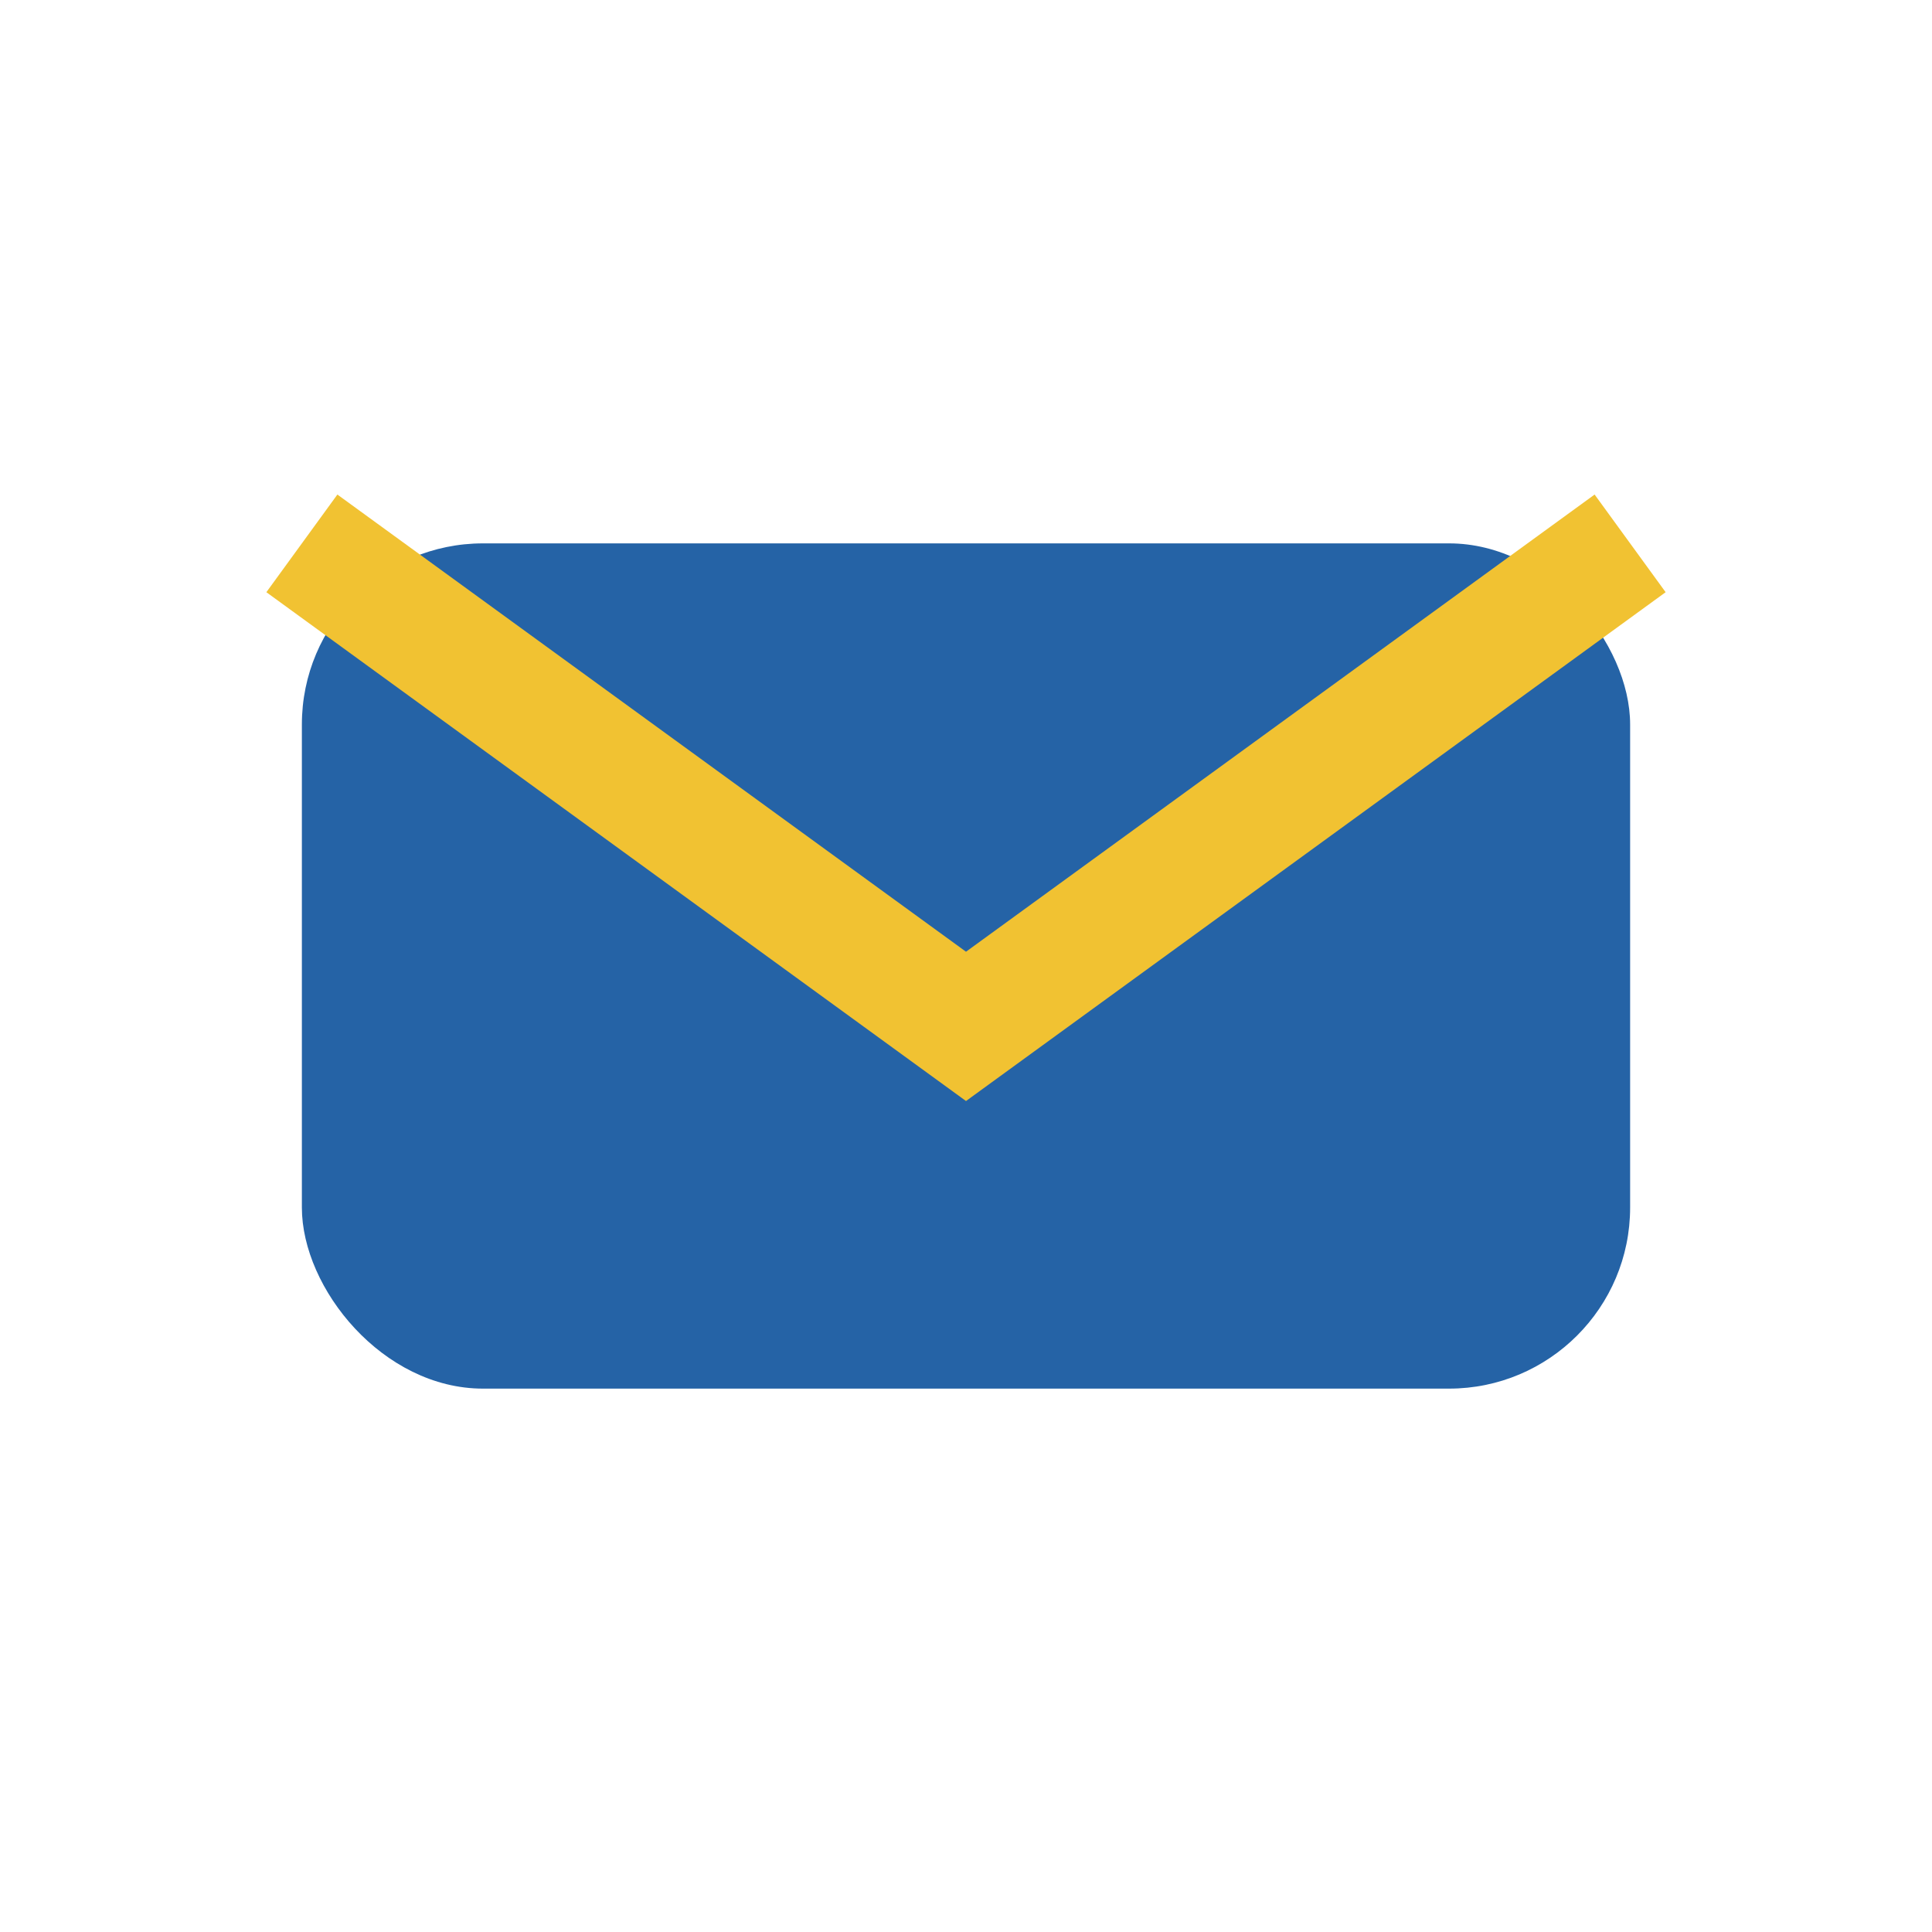
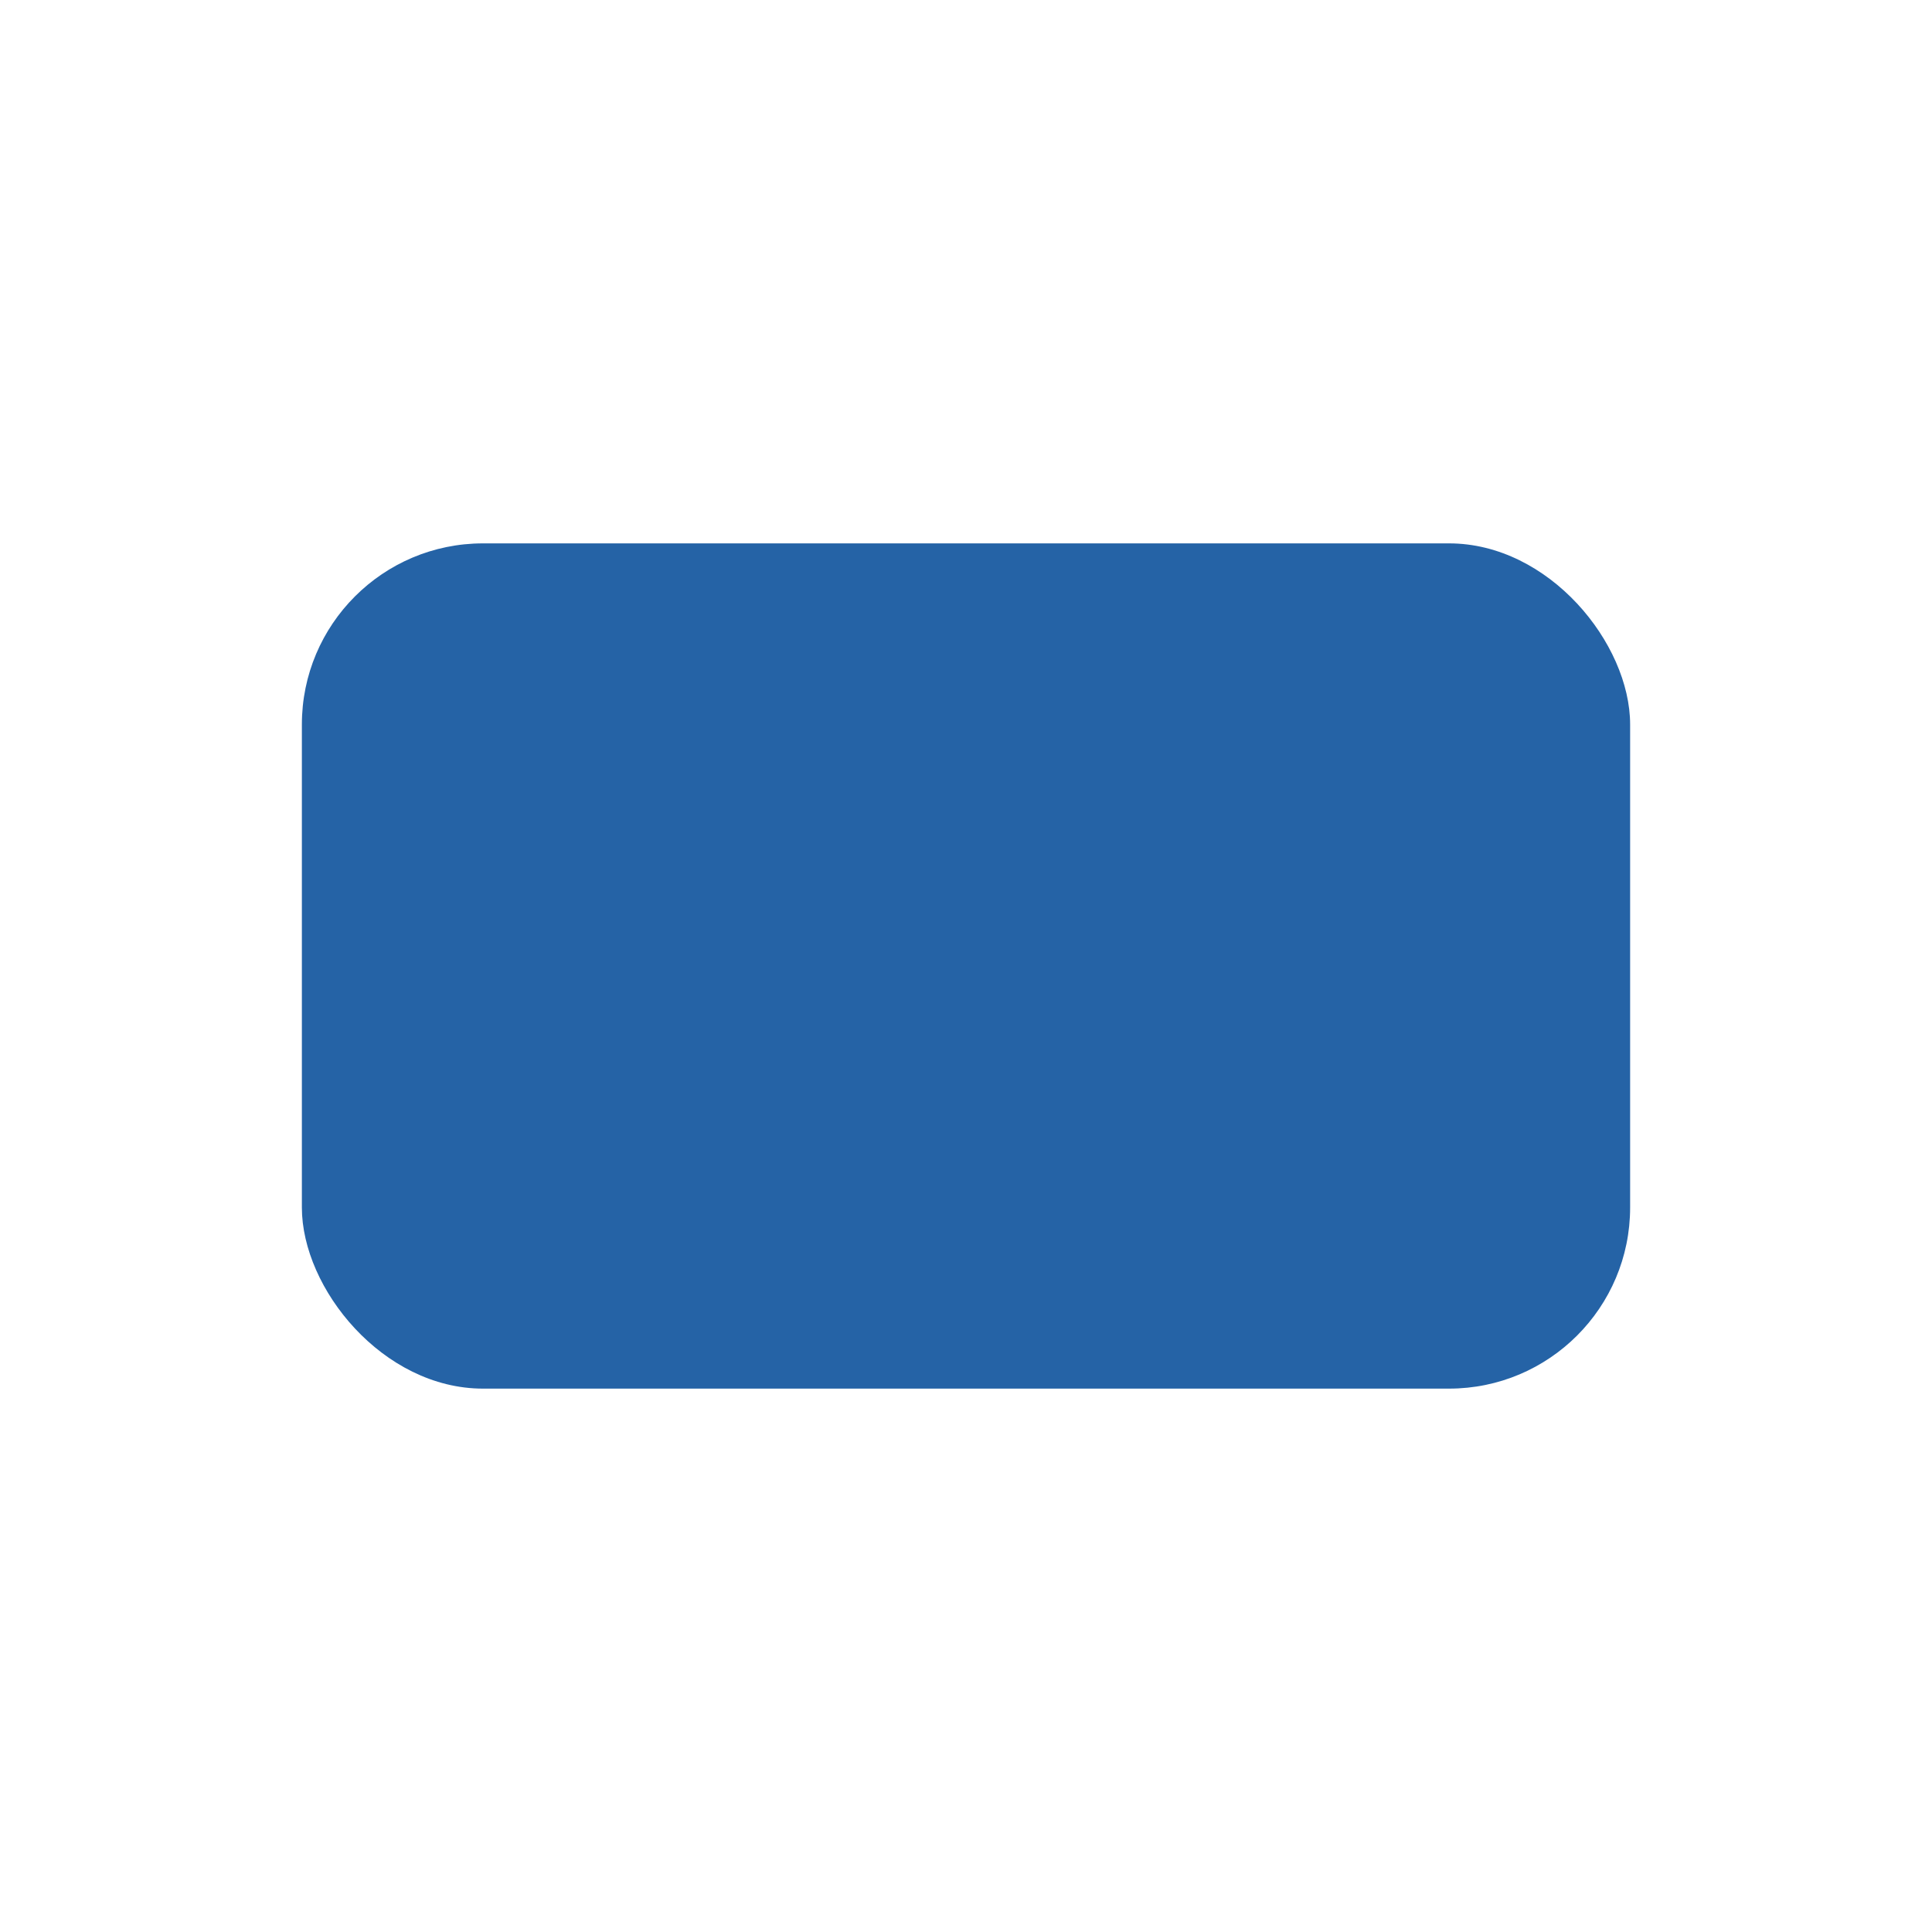
<svg xmlns="http://www.w3.org/2000/svg" width="32" height="32" viewBox="0 0 32 32">
  <rect x="5" y="9" width="22" height="14" rx="3" fill="#2563A6" />
-   <path d="M5 9l11 8 11-8" stroke="#F1C232" stroke-width="2" fill="none" />
</svg>